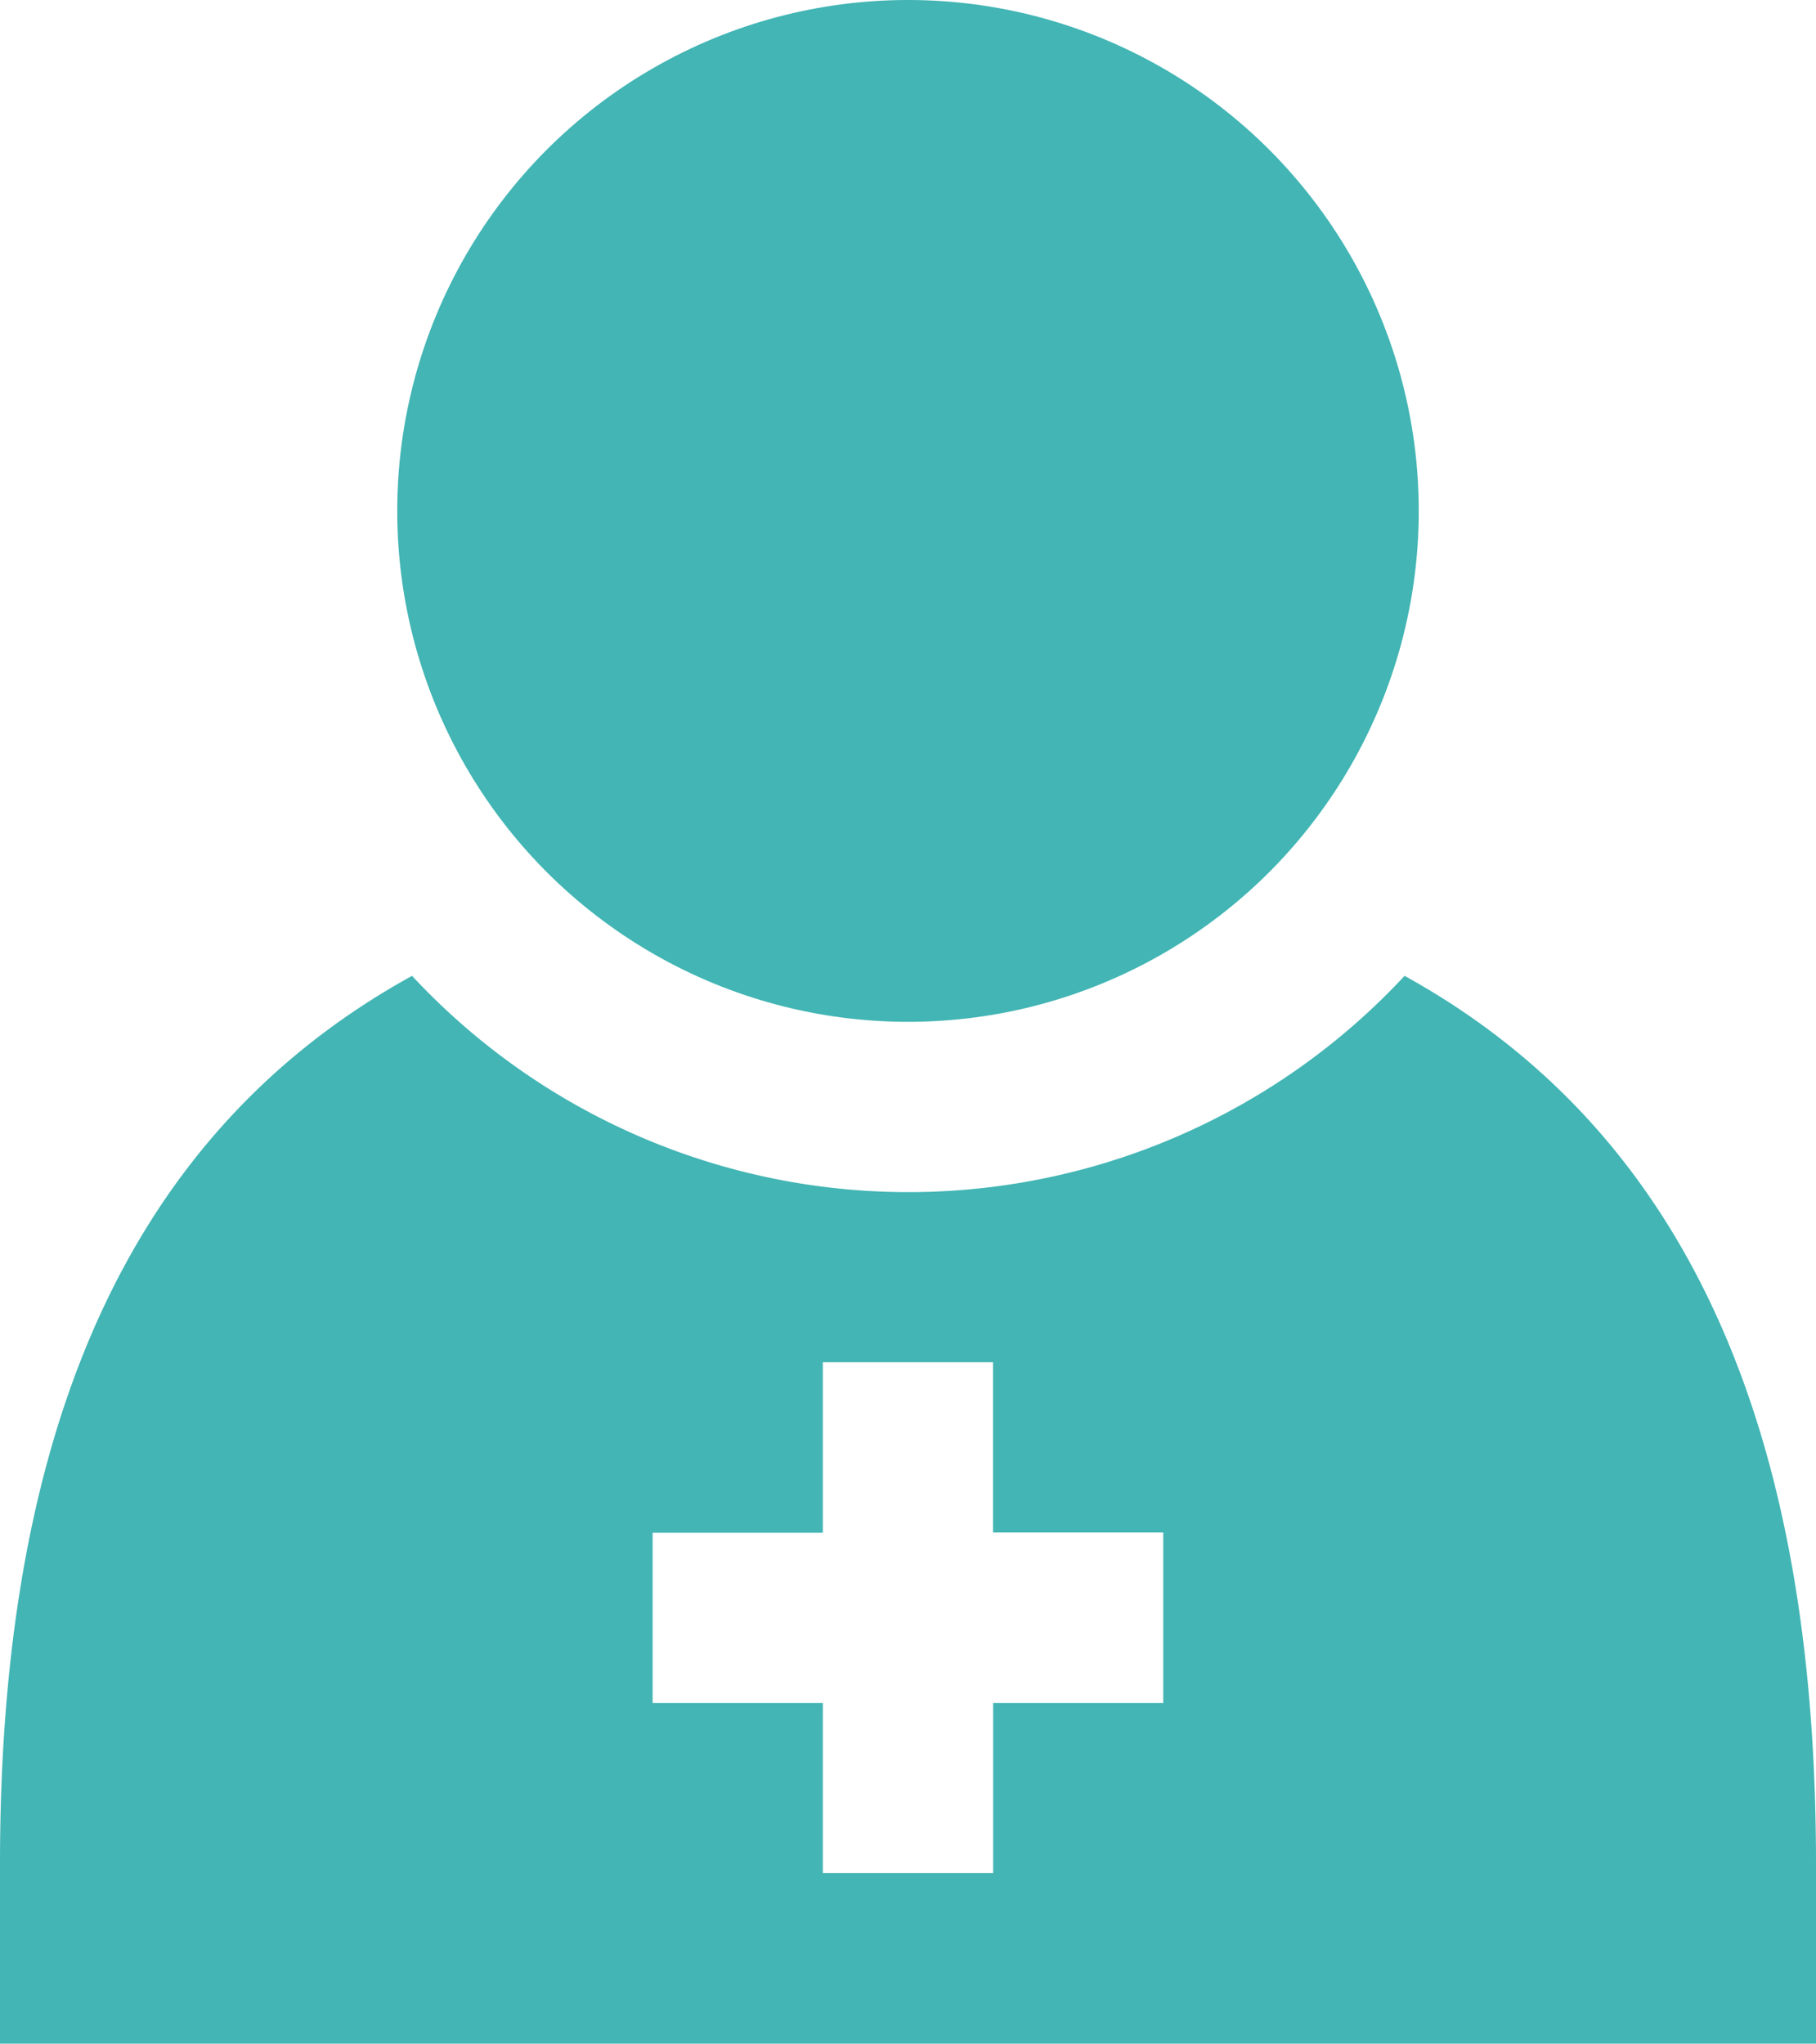
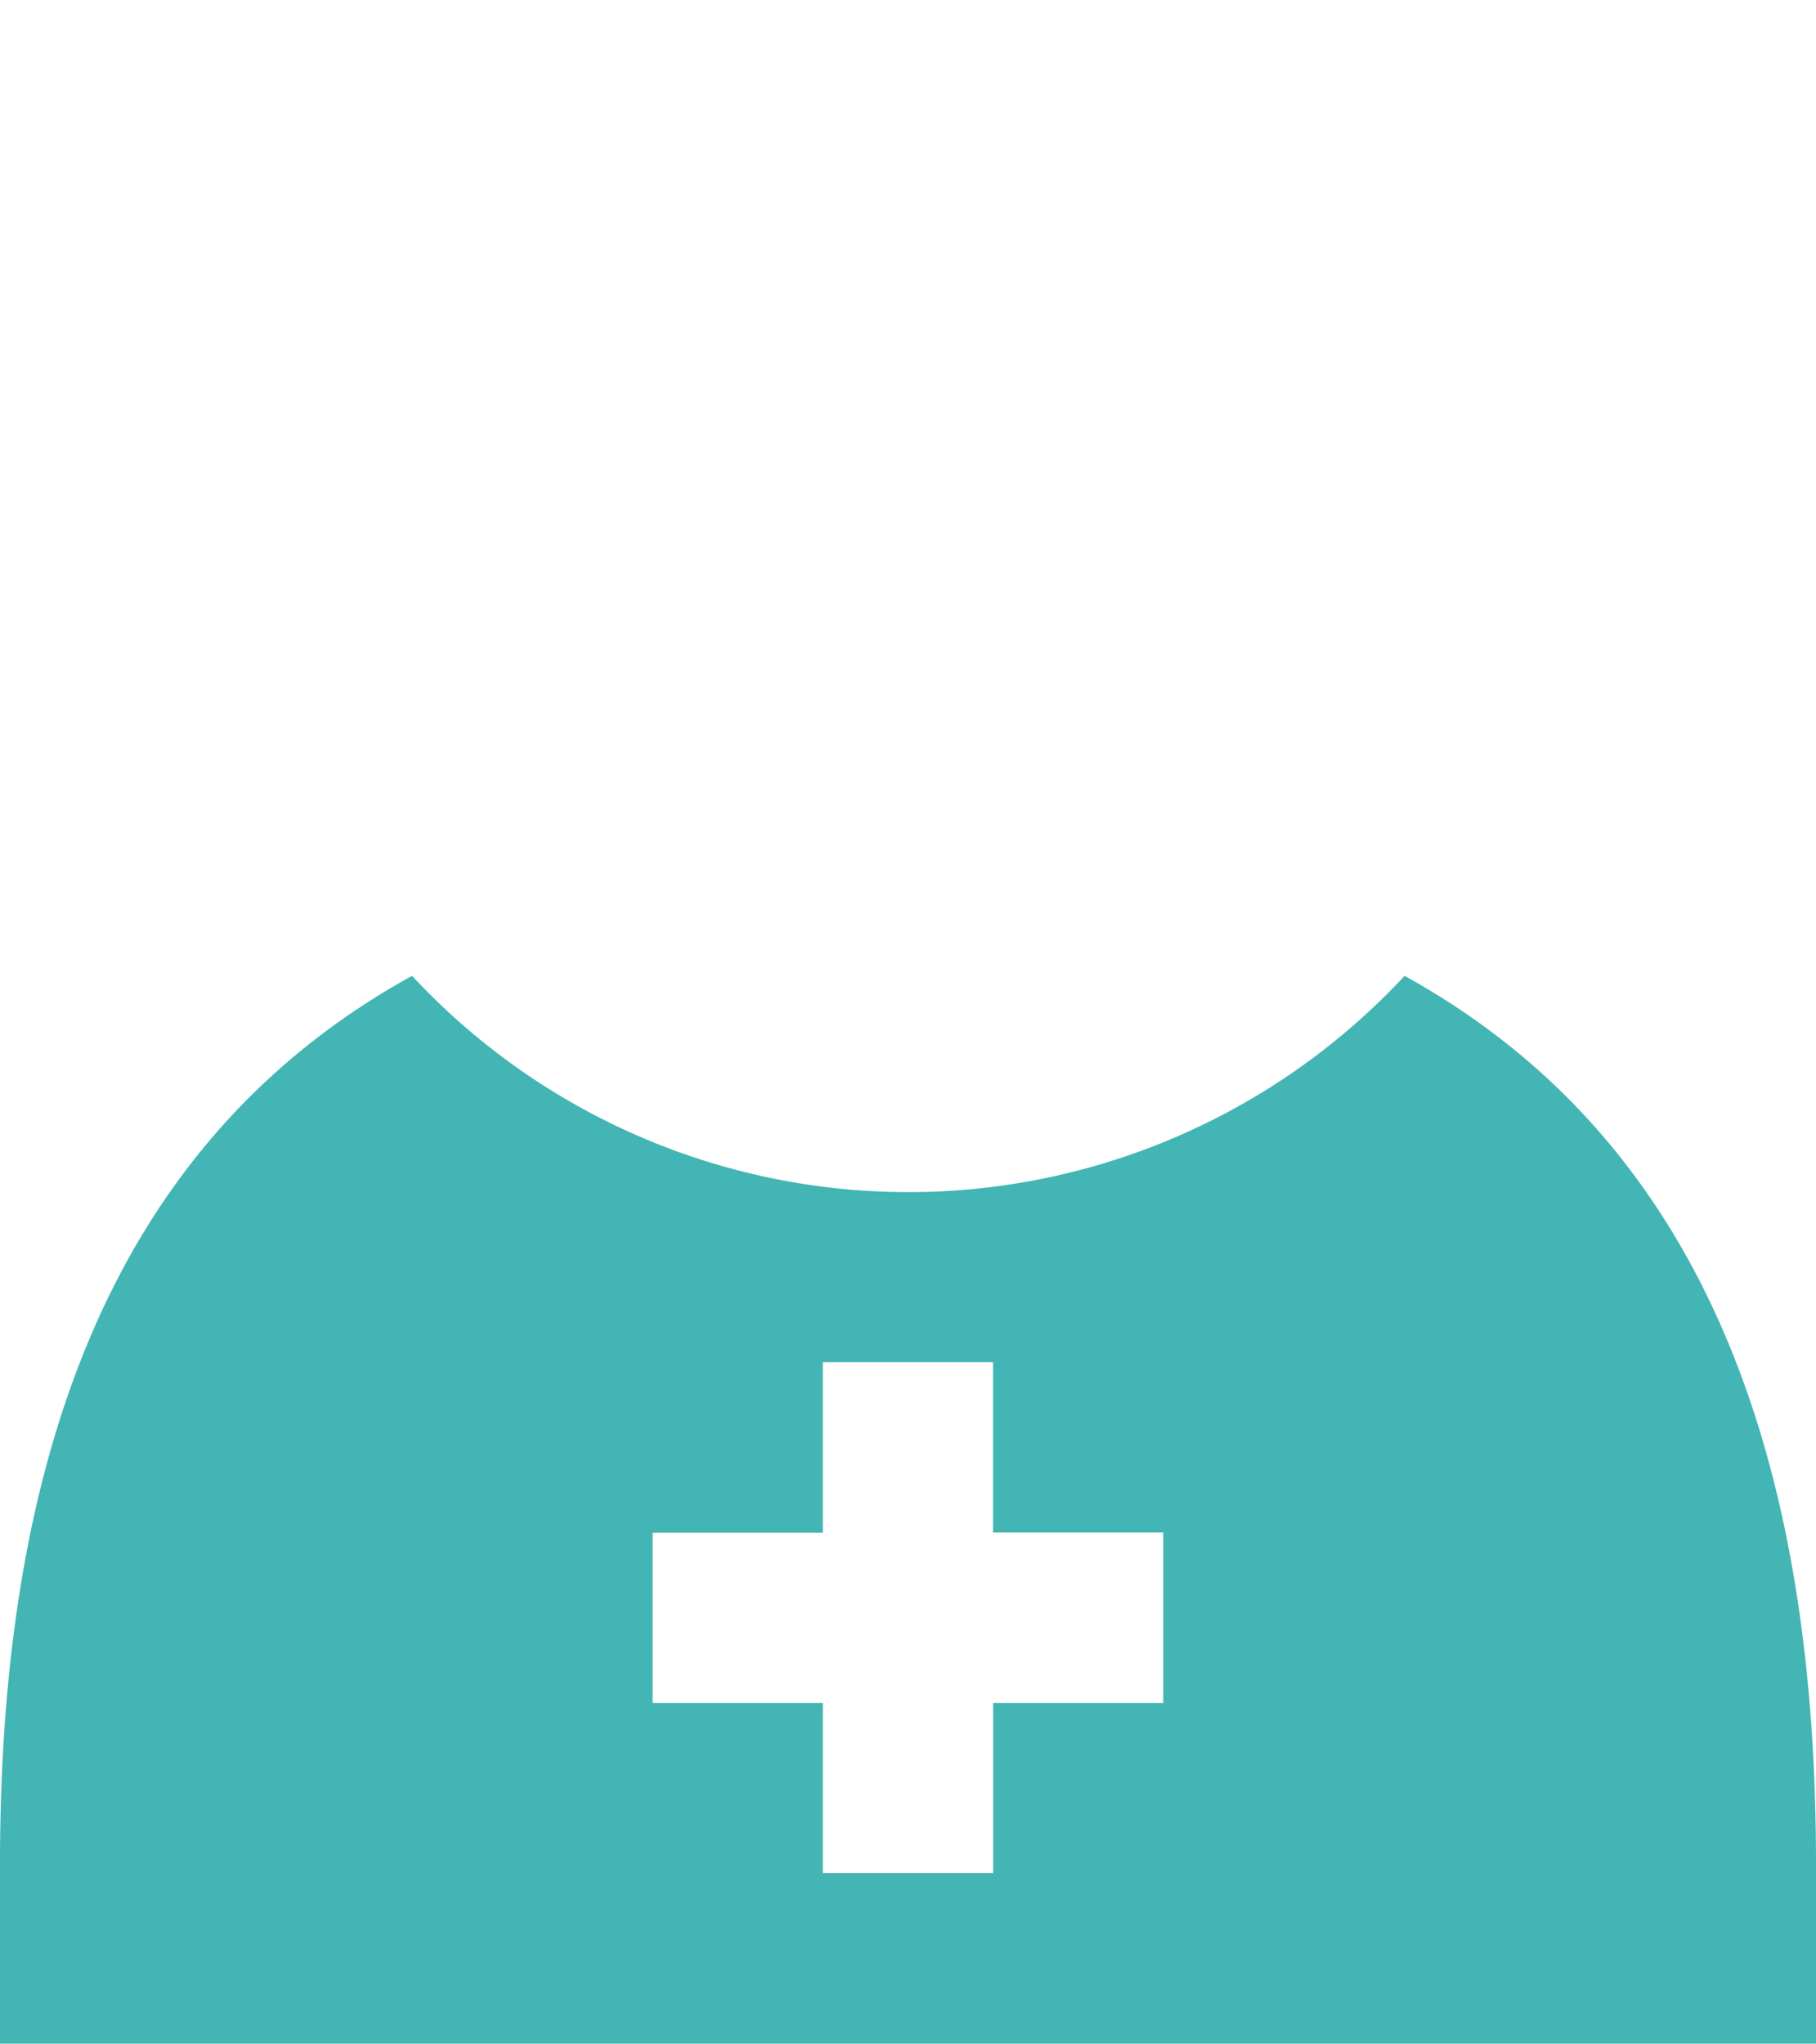
<svg xmlns="http://www.w3.org/2000/svg" width="14.222" height="16" viewBox="0 0 14.222 16">
  <g id="patient" transform="translate(-6 -5)">
-     <circle id="Ellipse_588" data-name="Ellipse 588" cx="4" cy="4" r="4" transform="translate(9.111 5)" fill="#42b5b4" />
    <path id="Path_7460" data-name="Path 7460" d="M17,28.875a5.307,5.307,0,0,1-7.773,0C6.771,30.228,6,32.835,6,35.828v1.407H20.222V35.828C20.222,32.835,19.451,30.228,17,28.875Zm-1.887,5.693H13.778V35.9H12.444V34.568H11.111V33.235h1.333V31.9h1.333v1.333h1.333v1.333Z" transform="translate(0 -16.235)" fill="#42b5b4" />
  </g>
</svg>